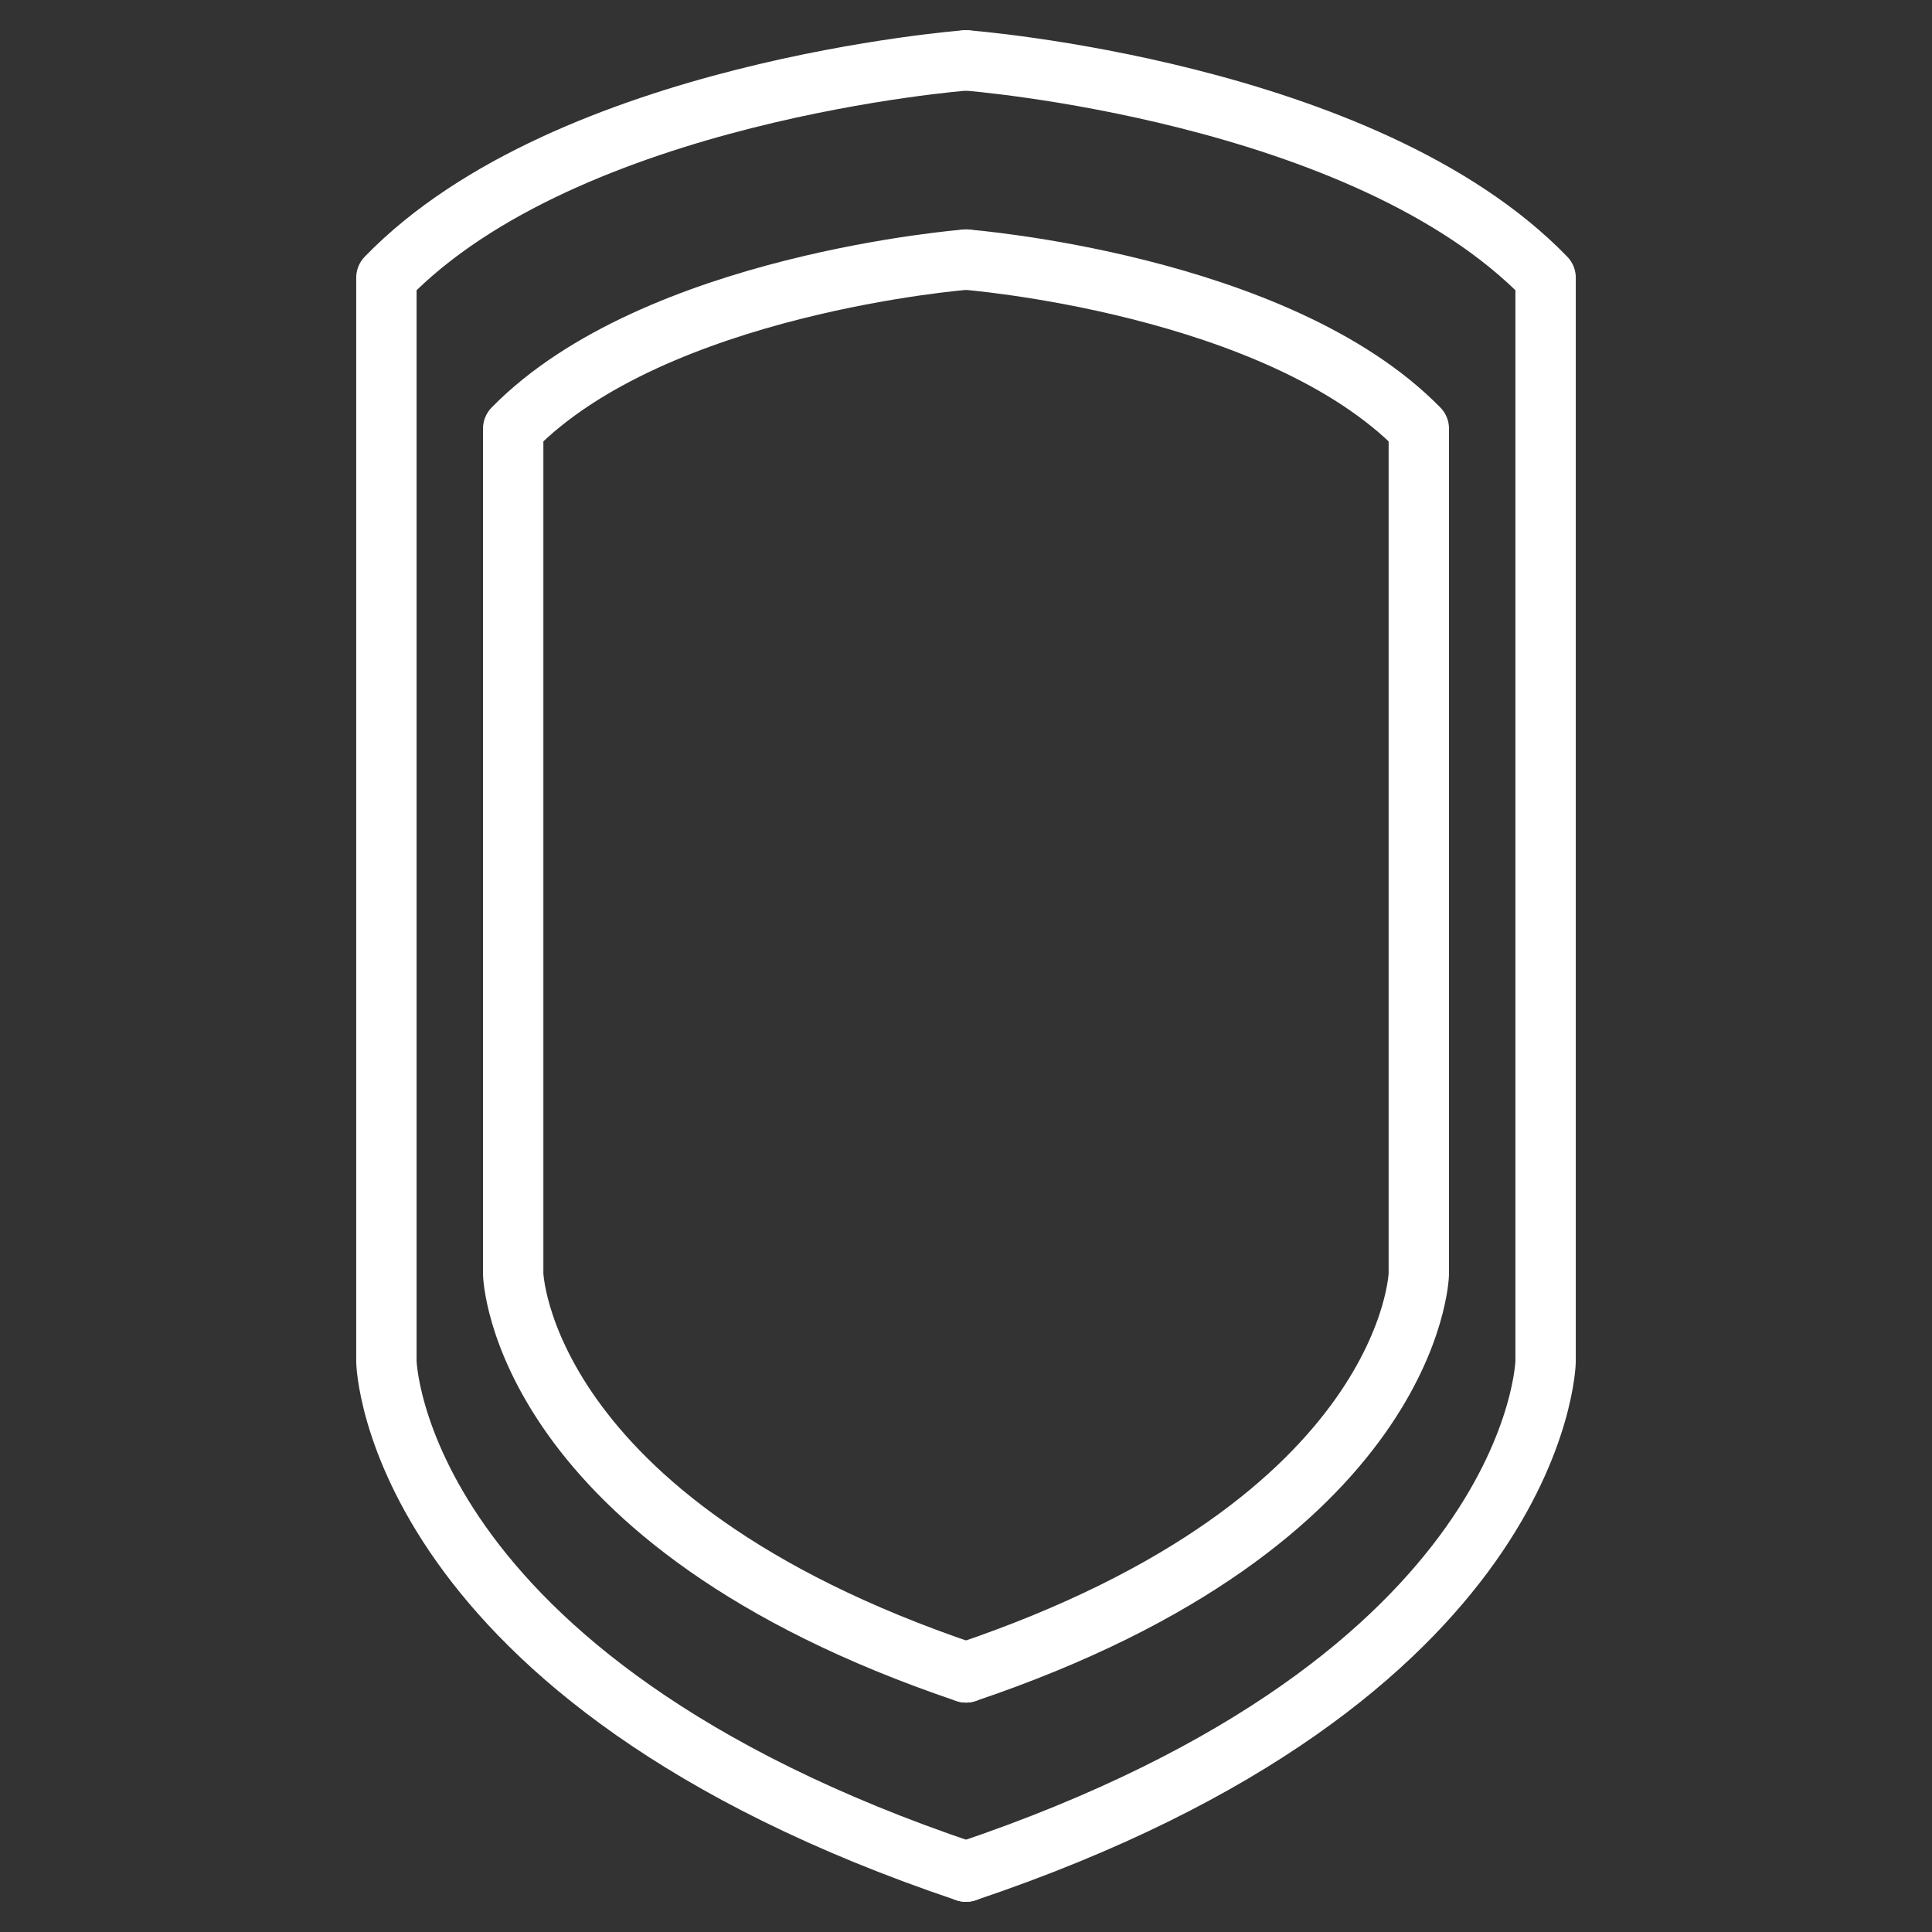
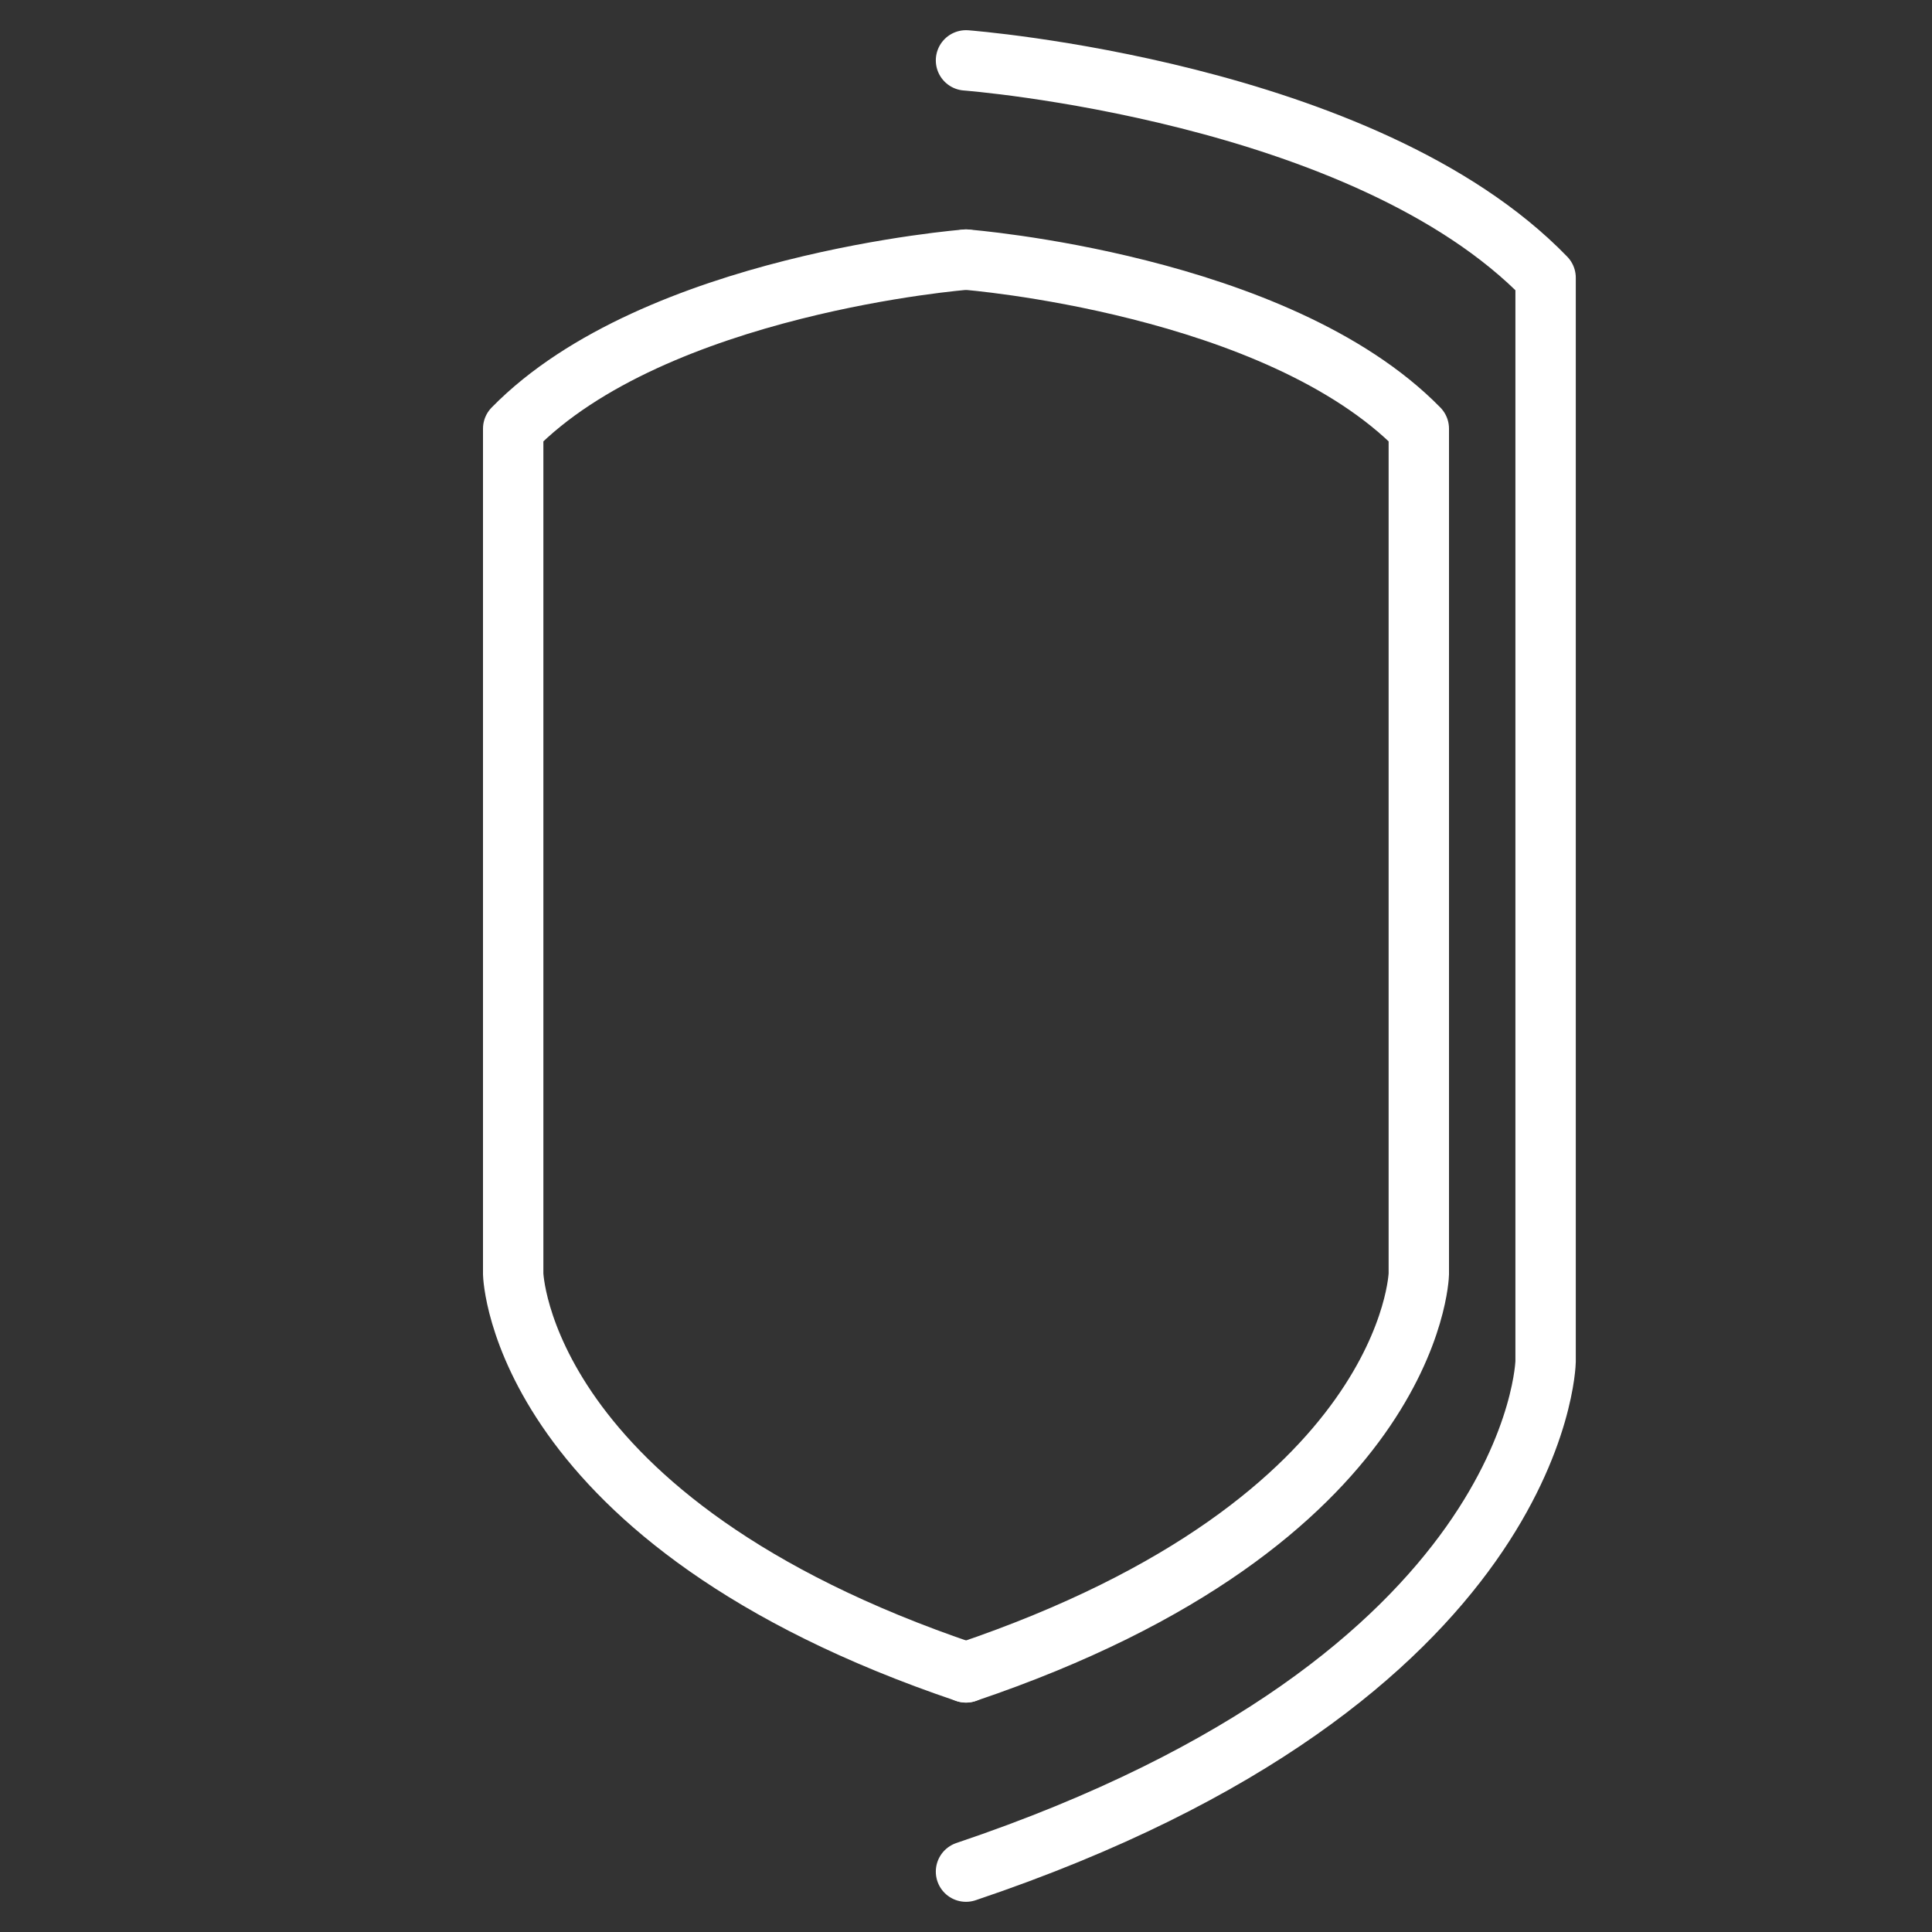
<svg xmlns="http://www.w3.org/2000/svg" width="64" height="64" viewBox="0 0 64 64" fill="none">
  <rect x="0" y="0" width="64" height="64" fill="#333333" stroke="none" />
  <path d="M32 2C32 2 45.2 3 51.2 9.2V45.1C51.2 45.1 51 55.6 32 62" stroke="white" stroke-width="2" stroke-linecap="round" stroke-linejoin="round" />
-   <path d="M32 2C32 2 18.8 3 12.8 9.2V45.1C12.8 45.1 13 55.6 32 62" stroke="white" stroke-width="2" stroke-linecap="round" stroke-linejoin="round" />
  <path d="M32 8.6C32 8.6 42.3 9.4 47 14.2V42.2C47 42.2 46.8 50.4 32 55.4" stroke="white" stroke-width="2" stroke-linecap="round" stroke-linejoin="round" />
  <path d="M32 8.6C32 8.6 21.7 9.4 17 14.2V42.2C17 42.2 17.2 50.4 32 55.4" stroke="white" stroke-width="2" stroke-linecap="round" stroke-linejoin="round" />
</svg>